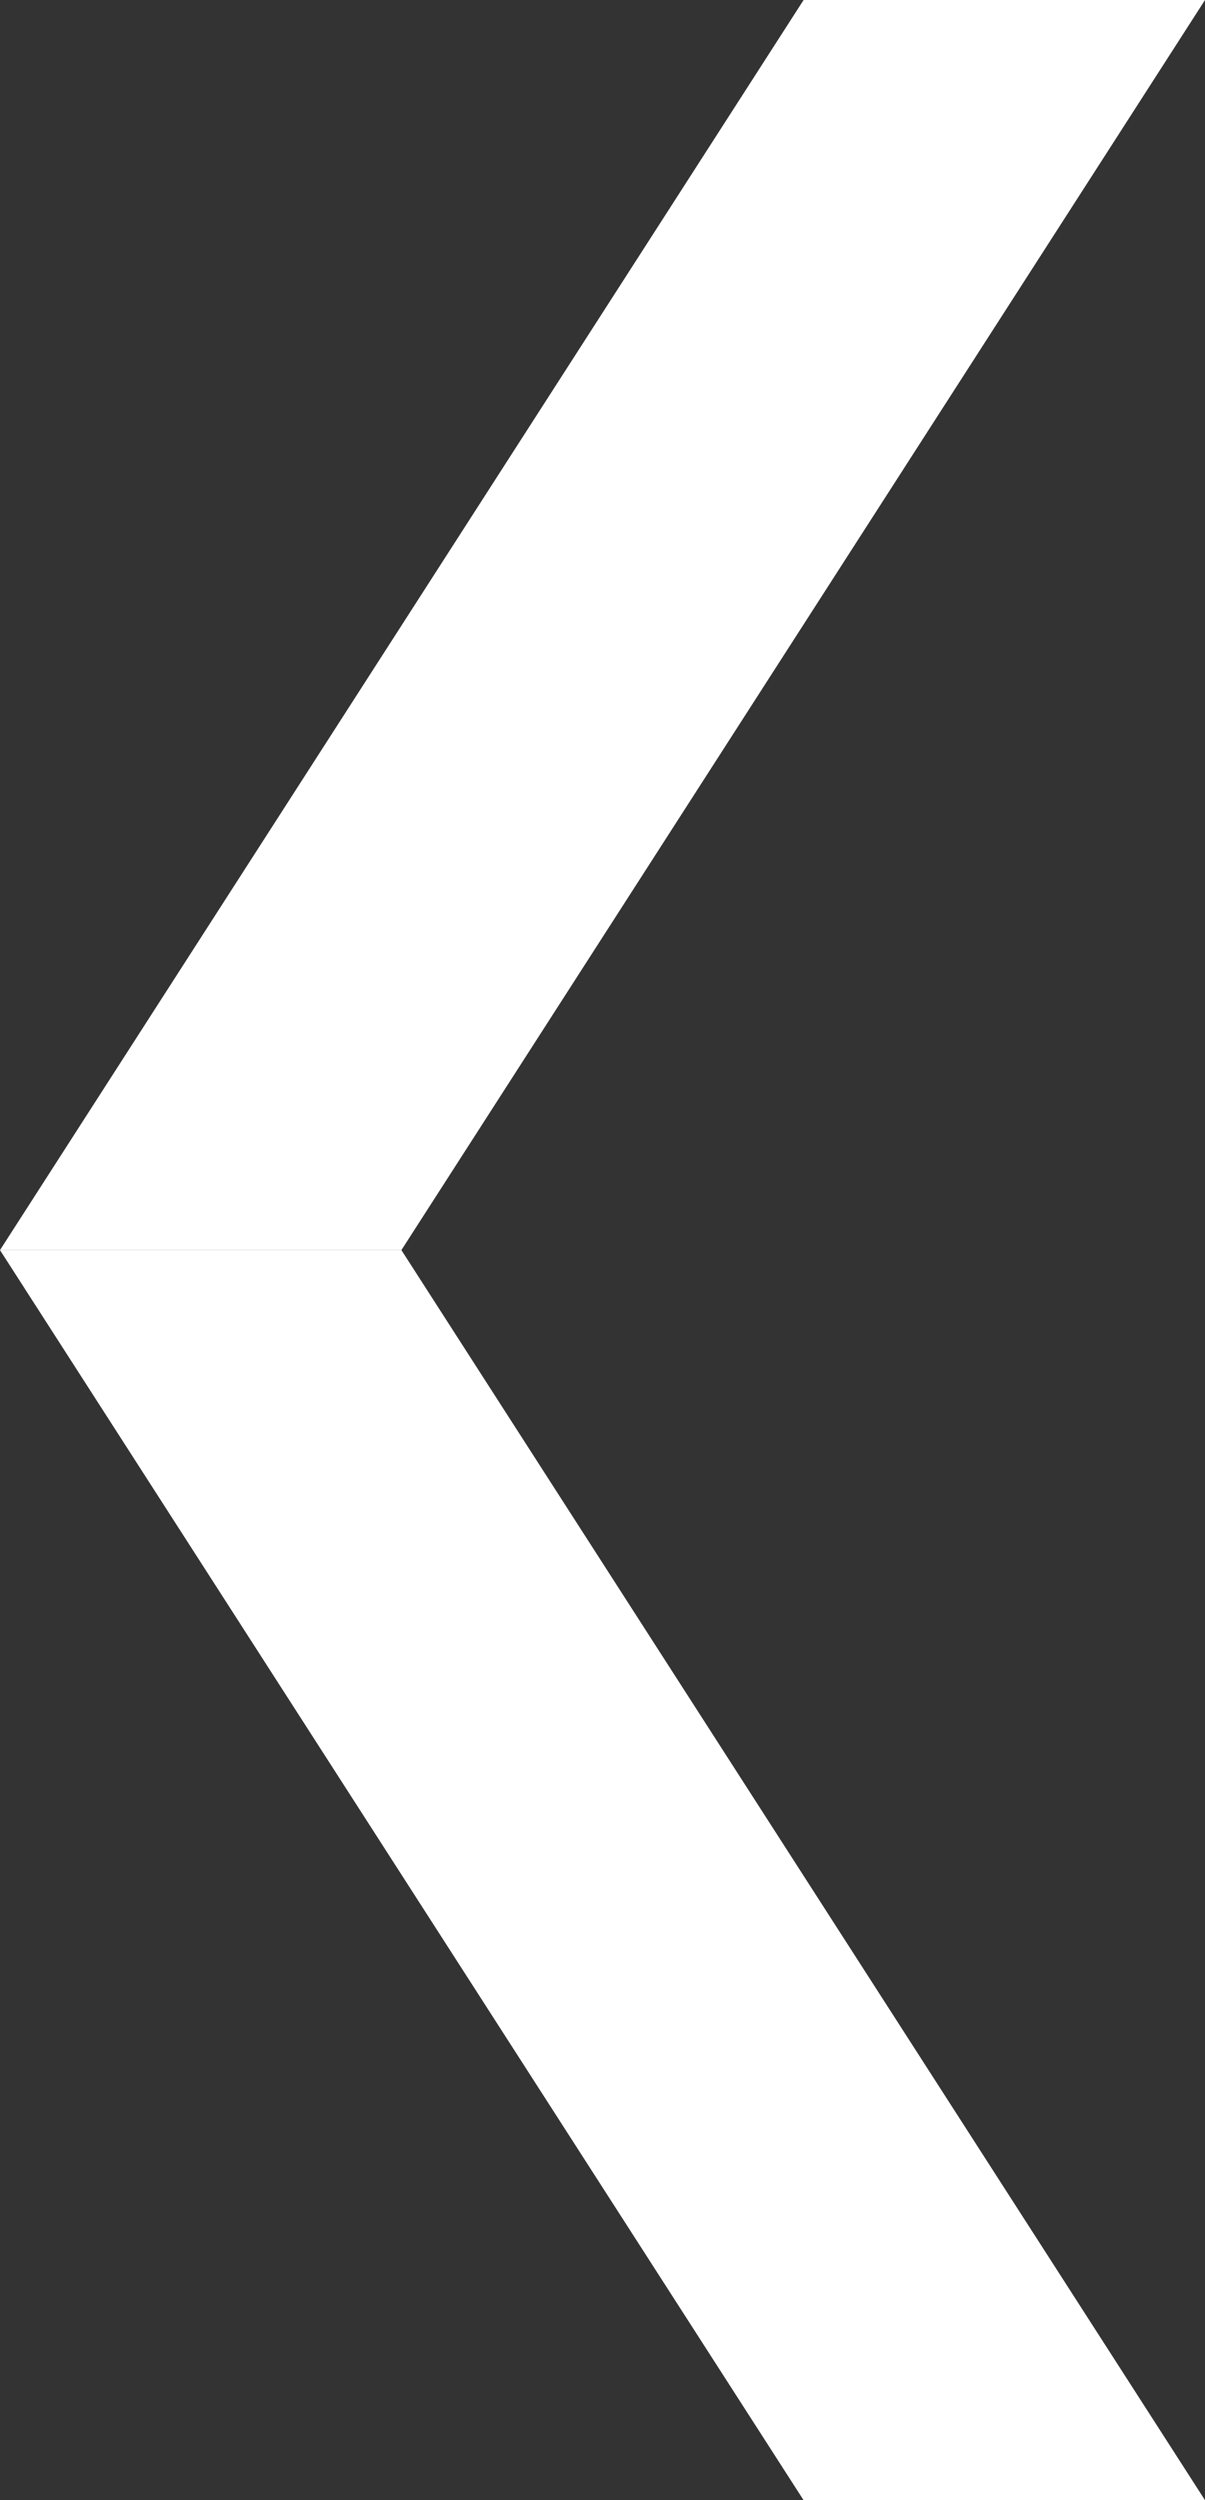
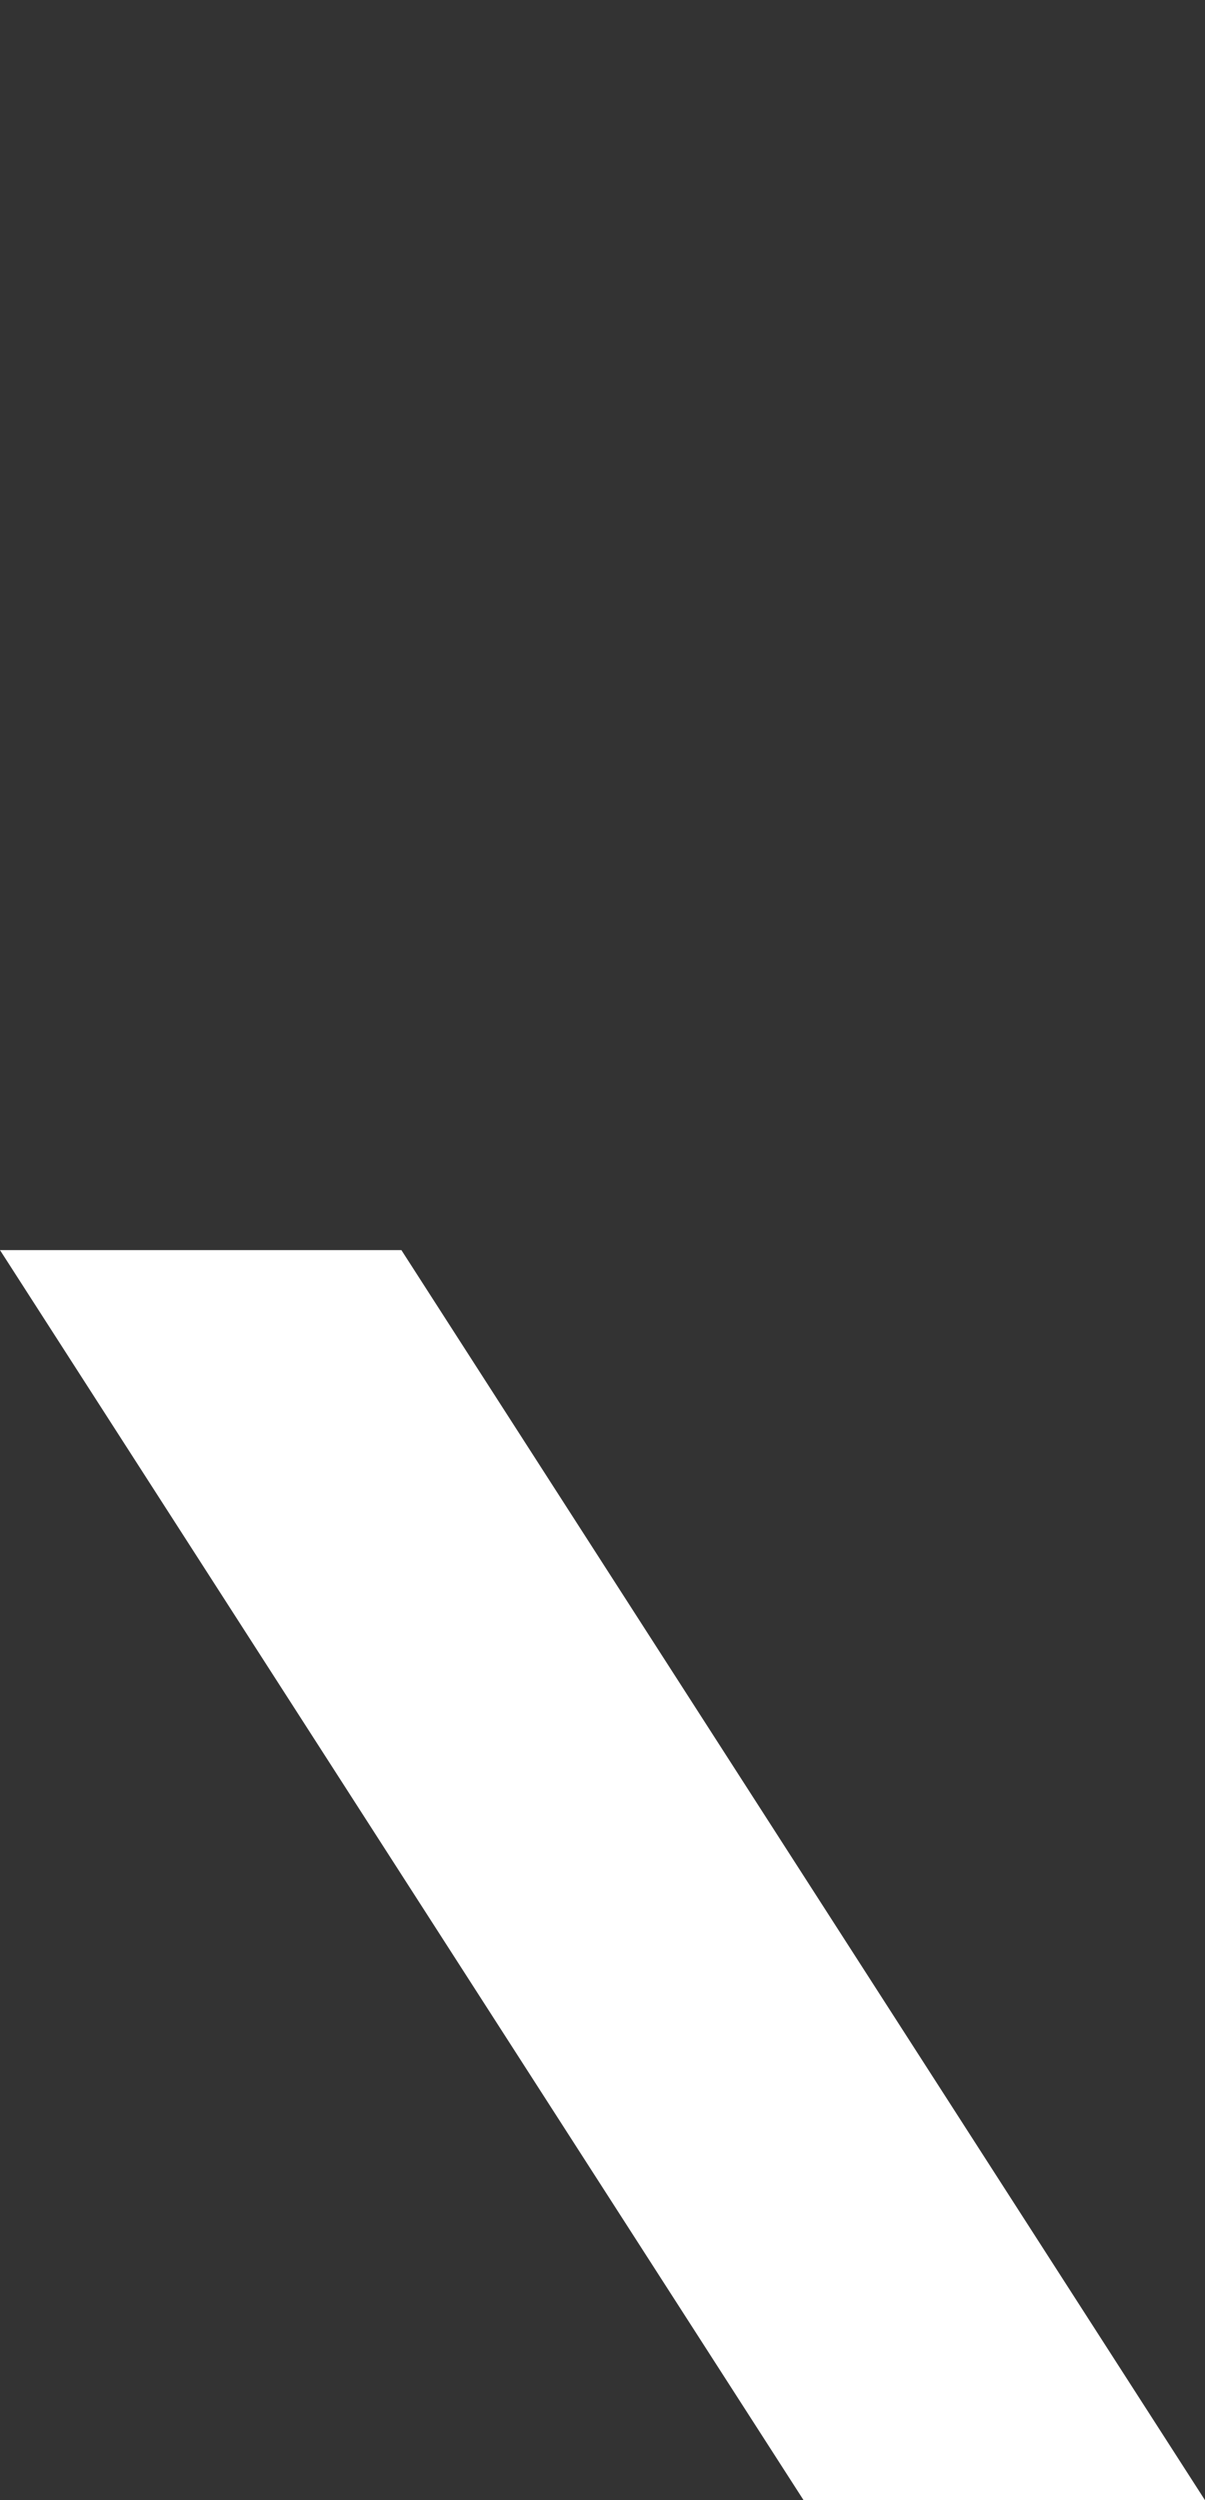
<svg xmlns="http://www.w3.org/2000/svg" width="14.83" height="30.76" viewBox="0 0 14.83 30.76">
  <rect x="0" y="0" width="14.83" height="30.76" fill="#333333" stroke="none" />
  <defs>
    <style>
      .ace87097-a6af-4802-acf6-45726c2a451d {
        fill: #fff;
      }
    </style>
  </defs>
  <g id="a1d2acb0-45a3-4f63-ae18-6e4d03ebf343" data-name="レイヤー 2">
    <g id="b4395ad3-79f7-47e5-97e3-b38d89ecbfb7" data-name="お料理ﾒﾆｭｰ">
      <g>
        <polygon class="ace87097-a6af-4802-acf6-45726c2a451d" points="0 15.38 4.94 15.38 14.83 30.76 9.89 30.76 0 15.38" />
-         <polygon class="ace87097-a6af-4802-acf6-45726c2a451d" points="0 15.38 4.94 15.38 14.83 0 9.89 0 0 15.38" />
      </g>
    </g>
  </g>
</svg>